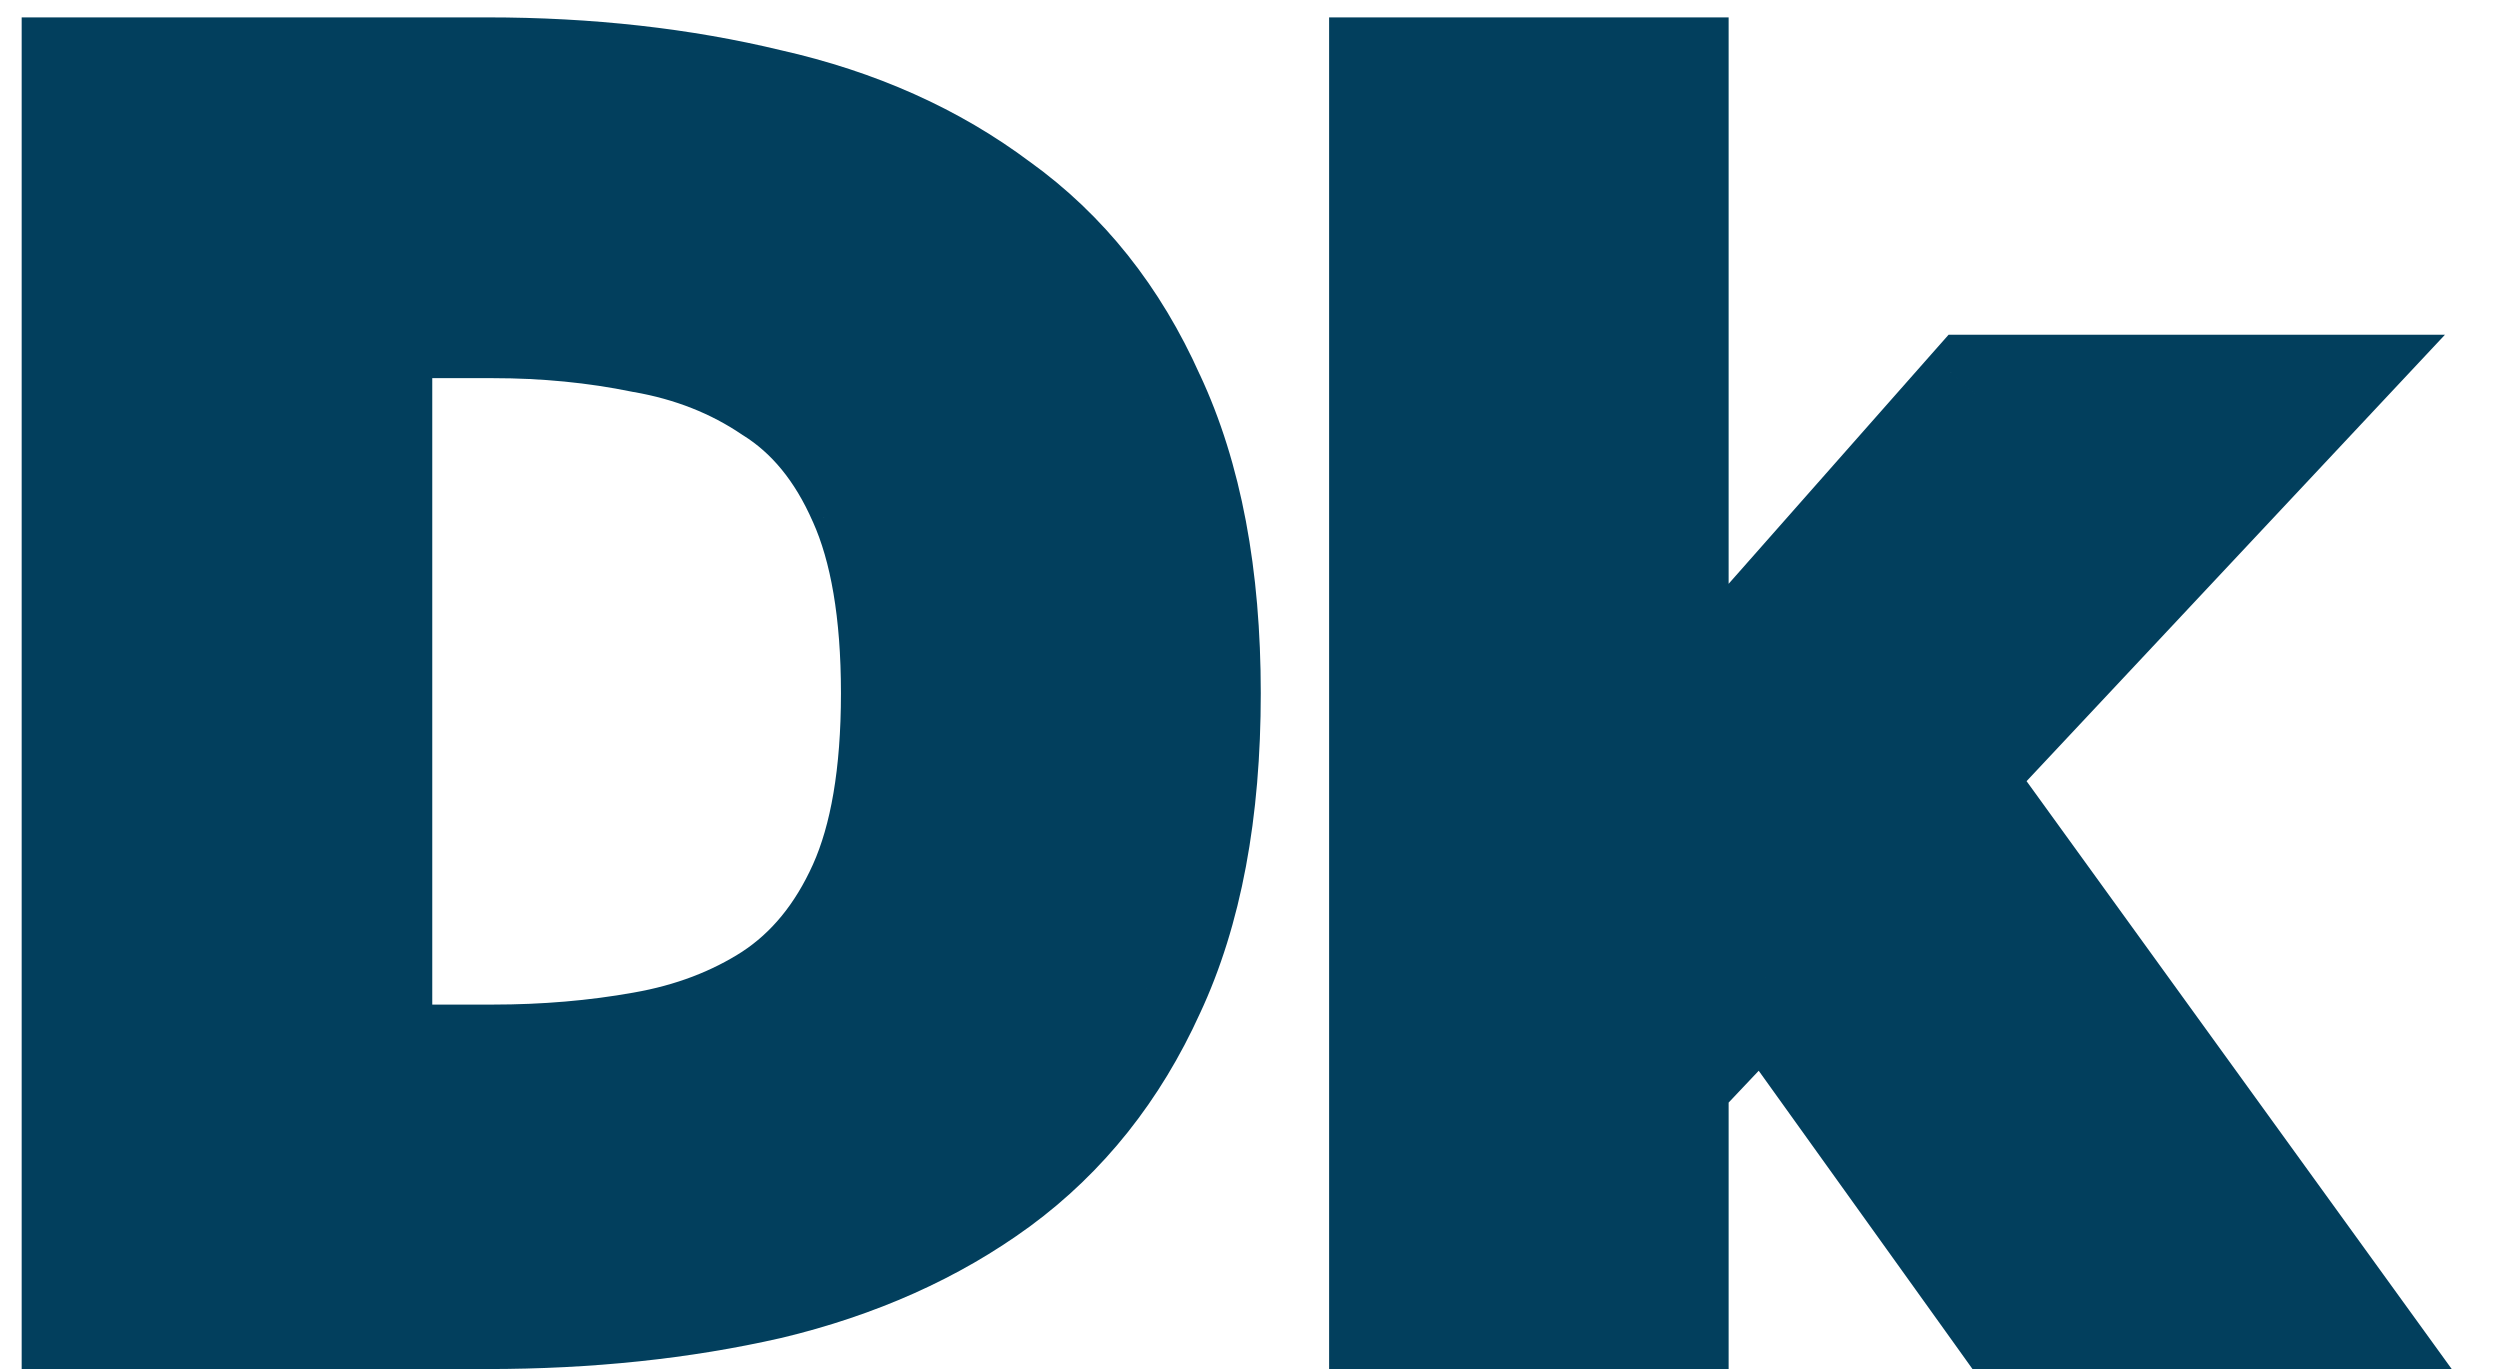
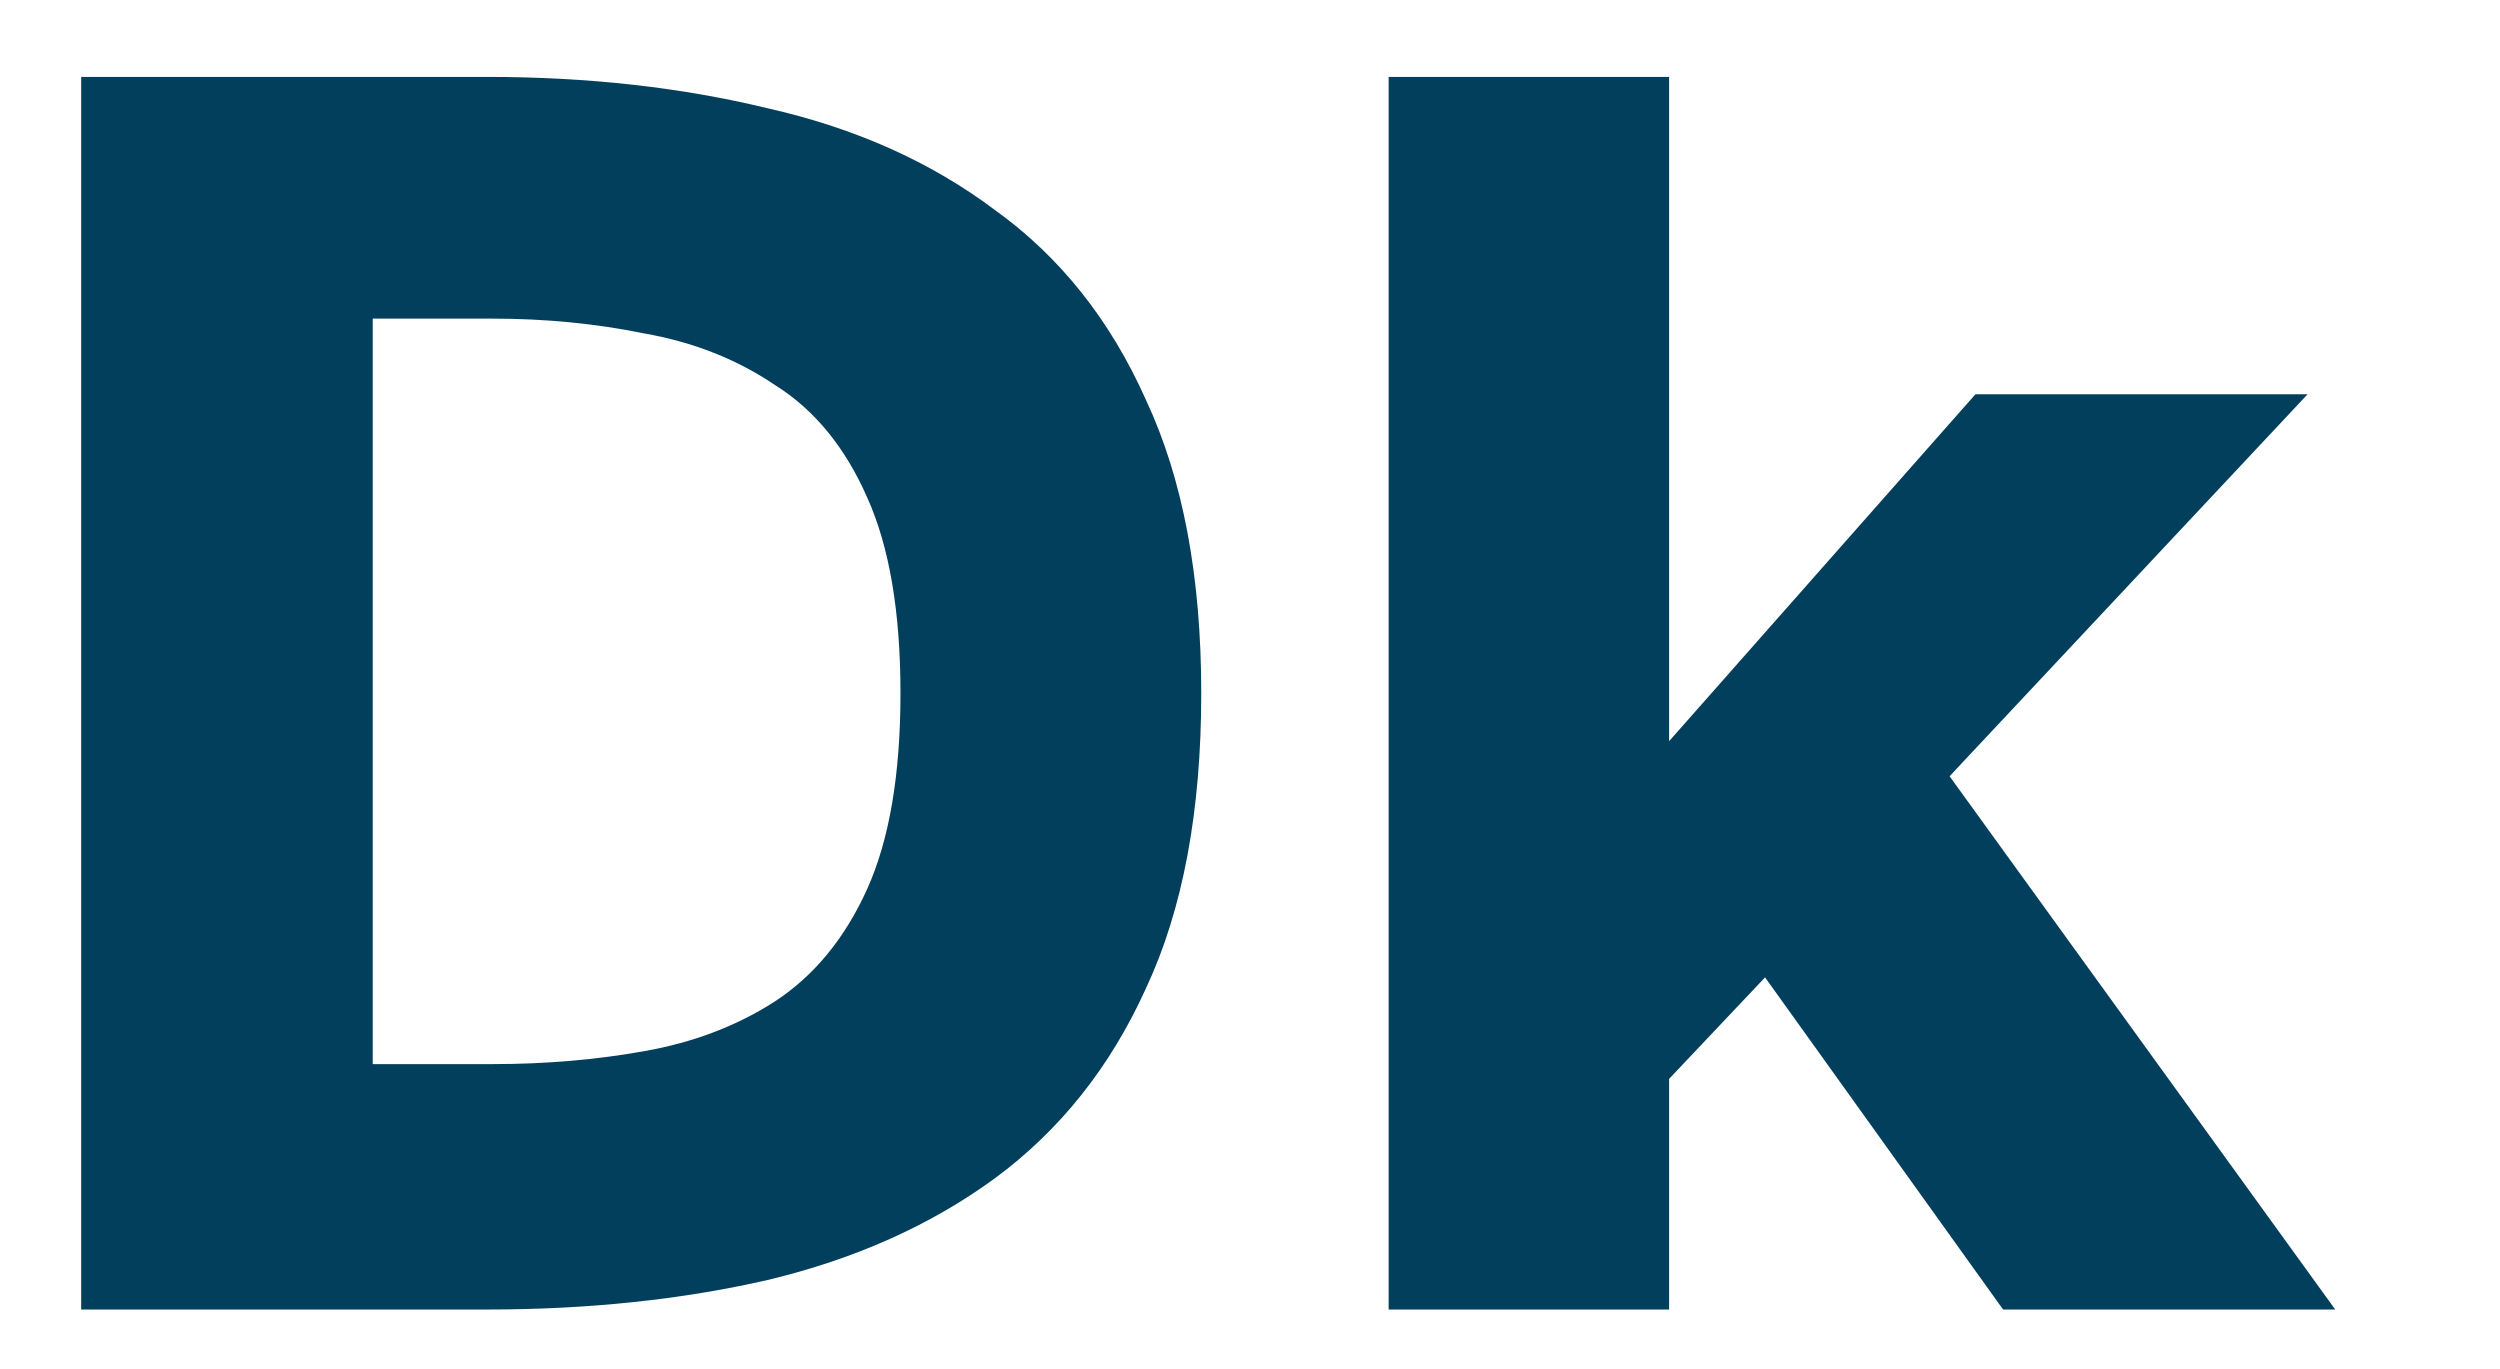
<svg xmlns="http://www.w3.org/2000/svg" width="42" height="23" viewBox="0 0 42 23" fill="none">
  <title>Favicon Disclose Key</title>
  <path d="M1.364 22V1.292H8.184C9.879 1.292 11.449 1.468 12.896 1.819C14.363 2.15 15.634 2.718 16.709 3.524C17.804 4.309 18.652 5.374 19.251 6.717C19.871 8.04 20.181 9.683 20.181 11.646C20.181 13.63 19.871 15.283 19.251 16.606C18.652 17.929 17.804 18.993 16.709 19.799C15.634 20.584 14.363 21.153 12.896 21.504C11.449 21.835 9.879 22 8.184 22H1.364ZM6.262 17.877H8.277C9.166 17.877 10.013 17.805 10.819 17.66C11.646 17.515 12.379 17.236 13.02 16.823C13.681 16.389 14.198 15.759 14.57 14.932C14.942 14.105 15.128 13.01 15.128 11.646C15.128 10.282 14.942 9.187 14.57 8.36C14.198 7.513 13.681 6.882 13.02 6.469C12.379 6.035 11.646 5.746 10.819 5.601C10.013 5.436 9.166 5.353 8.277 5.353H6.262V17.877ZM23.329 22V1.292H28.041V12.452L33.187 6.624H38.767L32.753 13.041L39.232 22H33.652L29.653 16.42L28.041 18.125V22H23.329Z" fill="#023F5D" />
-   <path d="M1.364 22H0.364V23H1.364V22ZM1.364 1.292V0.292H0.364V1.292H1.364ZM12.896 1.819L12.66 2.791L12.668 2.793L12.676 2.795L12.896 1.819ZM16.709 3.524L16.109 4.324L16.118 4.33L16.126 4.337L16.709 3.524ZM19.251 6.717L18.338 7.124L18.342 7.133L18.346 7.141L19.251 6.717ZM19.251 16.606L18.346 16.181L18.34 16.193L19.251 16.606ZM16.709 19.799L17.299 20.606L17.302 20.604L16.709 19.799ZM12.896 21.504L13.119 22.479L13.129 22.477L12.896 21.504ZM6.262 17.877H5.262V18.877H6.262V17.877ZM10.819 17.66L10.647 16.675L10.642 16.676L10.819 17.66ZM13.02 16.823L13.562 17.663L13.569 17.659L13.02 16.823ZM14.57 14.932L13.658 14.522L13.658 14.522L14.57 14.932ZM14.57 8.36L13.654 8.762L13.658 8.77L14.57 8.36ZM13.02 6.469L12.459 7.297L12.474 7.307L12.49 7.317L13.02 6.469ZM10.819 5.601L10.618 6.581L10.632 6.584L10.647 6.586L10.819 5.601ZM6.262 5.353V4.353H5.262V5.353H6.262ZM2.364 22V1.292H0.364V22H2.364ZM1.364 2.292H8.184V0.292H1.364V2.292ZM8.184 2.292C9.81 2.292 11.3 2.461 12.66 2.791L13.132 0.847C11.598 0.475 9.947 0.292 8.184 0.292V2.292ZM12.676 2.795C14.022 3.098 15.16 3.612 16.109 4.324L17.309 2.724C16.109 1.824 14.704 1.201 13.116 0.843L12.676 2.795ZM16.126 4.337C17.064 5.009 17.804 5.928 18.338 7.124L20.164 6.31C19.499 4.819 18.544 3.609 17.292 2.711L16.126 4.337ZM18.346 7.141C18.886 8.294 19.181 9.781 19.181 11.646H21.181C21.181 9.584 20.856 7.786 20.157 6.293L18.346 7.141ZM19.181 11.646C19.181 13.533 18.885 15.03 18.346 16.182L20.157 17.03C20.857 15.536 21.181 13.727 21.181 11.646H19.181ZM18.34 16.193C17.806 17.371 17.064 18.296 16.116 18.994L17.302 20.604C18.544 19.69 19.497 18.486 20.162 17.019L18.34 16.193ZM16.119 18.992C15.165 19.689 14.019 20.207 12.663 20.532L13.129 22.477C14.708 22.098 16.104 21.48 17.299 20.606L16.119 18.992ZM12.673 20.529C11.309 20.841 9.814 21 8.184 21V23C9.943 23 11.59 22.828 13.119 22.479L12.673 20.529ZM8.184 21H1.364V23H8.184V21ZM6.262 18.877H8.277V16.877H6.262V18.877ZM8.277 18.877C9.22 18.877 10.127 18.8 10.996 18.644L10.642 16.676C9.899 16.809 9.111 16.877 8.277 16.877V18.877ZM10.991 18.645C11.936 18.48 12.798 18.156 13.562 17.663L12.478 15.983C11.96 16.317 11.355 16.551 10.647 16.675L10.991 18.645ZM13.569 17.659C14.411 17.106 15.043 16.317 15.482 15.342L13.658 14.522C13.352 15.201 12.951 15.672 12.471 15.987L13.569 17.659ZM15.482 15.342C15.934 14.338 16.128 13.087 16.128 11.646H14.128C14.128 12.933 13.95 13.872 13.658 14.522L15.482 15.342ZM16.128 11.646C16.128 10.205 15.934 8.954 15.482 7.95L13.658 8.77C13.95 9.42 14.128 10.359 14.128 11.646H16.128ZM15.486 7.958C15.048 6.962 14.412 6.16 13.55 5.621L12.49 7.317C12.951 7.605 13.348 8.064 13.654 8.762L15.486 7.958ZM13.581 5.641C12.814 5.121 11.945 4.783 10.991 4.616L10.647 6.586C11.346 6.708 11.945 6.949 12.459 7.297L13.581 5.641ZM11.02 4.621C10.143 4.441 9.228 4.353 8.277 4.353V6.353C9.104 6.353 9.883 6.43 10.618 6.581L11.02 4.621ZM8.277 4.353H6.262V6.353H8.277V4.353ZM5.262 5.353V17.877H7.262V5.353H5.262ZM23.329 22H22.329V23H23.329V22ZM23.329 1.292V0.292H22.329V1.292H23.329ZM28.041 1.292H29.041V0.292H28.041V1.292ZM28.041 12.452H27.041V15.095L28.791 13.114L28.041 12.452ZM33.187 6.624V5.624H32.736L32.437 5.962L33.187 6.624ZM38.767 6.624L39.497 7.308L41.075 5.624H38.767V6.624ZM32.753 13.041L32.023 12.357L31.459 12.959L31.943 13.627L32.753 13.041ZM39.232 22V23H41.189L40.042 21.414L39.232 22ZM33.652 22L32.839 22.582L33.138 23H33.652V22ZM29.653 16.42L30.466 15.838L29.759 14.852L28.926 15.733L29.653 16.42ZM28.041 18.125L27.314 17.438L27.041 17.727V18.125H28.041ZM28.041 22V23H29.041V22H28.041ZM24.329 22V1.292H22.329V22H24.329ZM23.329 2.292H28.041V0.292H23.329V2.292ZM27.041 1.292V12.452H29.041V1.292H27.041ZM28.791 13.114L33.937 7.286L32.437 5.962L27.291 11.79L28.791 13.114ZM33.187 7.624H38.767V5.624H33.187V7.624ZM38.037 5.94L32.023 12.357L33.483 13.725L39.497 7.308L38.037 5.94ZM31.943 13.627L38.422 22.586L40.042 21.414L33.563 12.455L31.943 13.627ZM39.232 21H33.652V23H39.232V21ZM34.465 21.418L30.466 15.838L28.84 17.003L32.839 22.582L34.465 21.418ZM28.926 15.733L27.314 17.438L28.768 18.812L30.38 17.107L28.926 15.733ZM27.041 18.125V22H29.041V18.125H27.041ZM28.041 21H23.329V23H28.041V21Z" fill="#023F5D" />
  <style>
    @media (prefers-color-scheme: dark) {
    path { fill: #fff; }
    }
</style>
</svg>